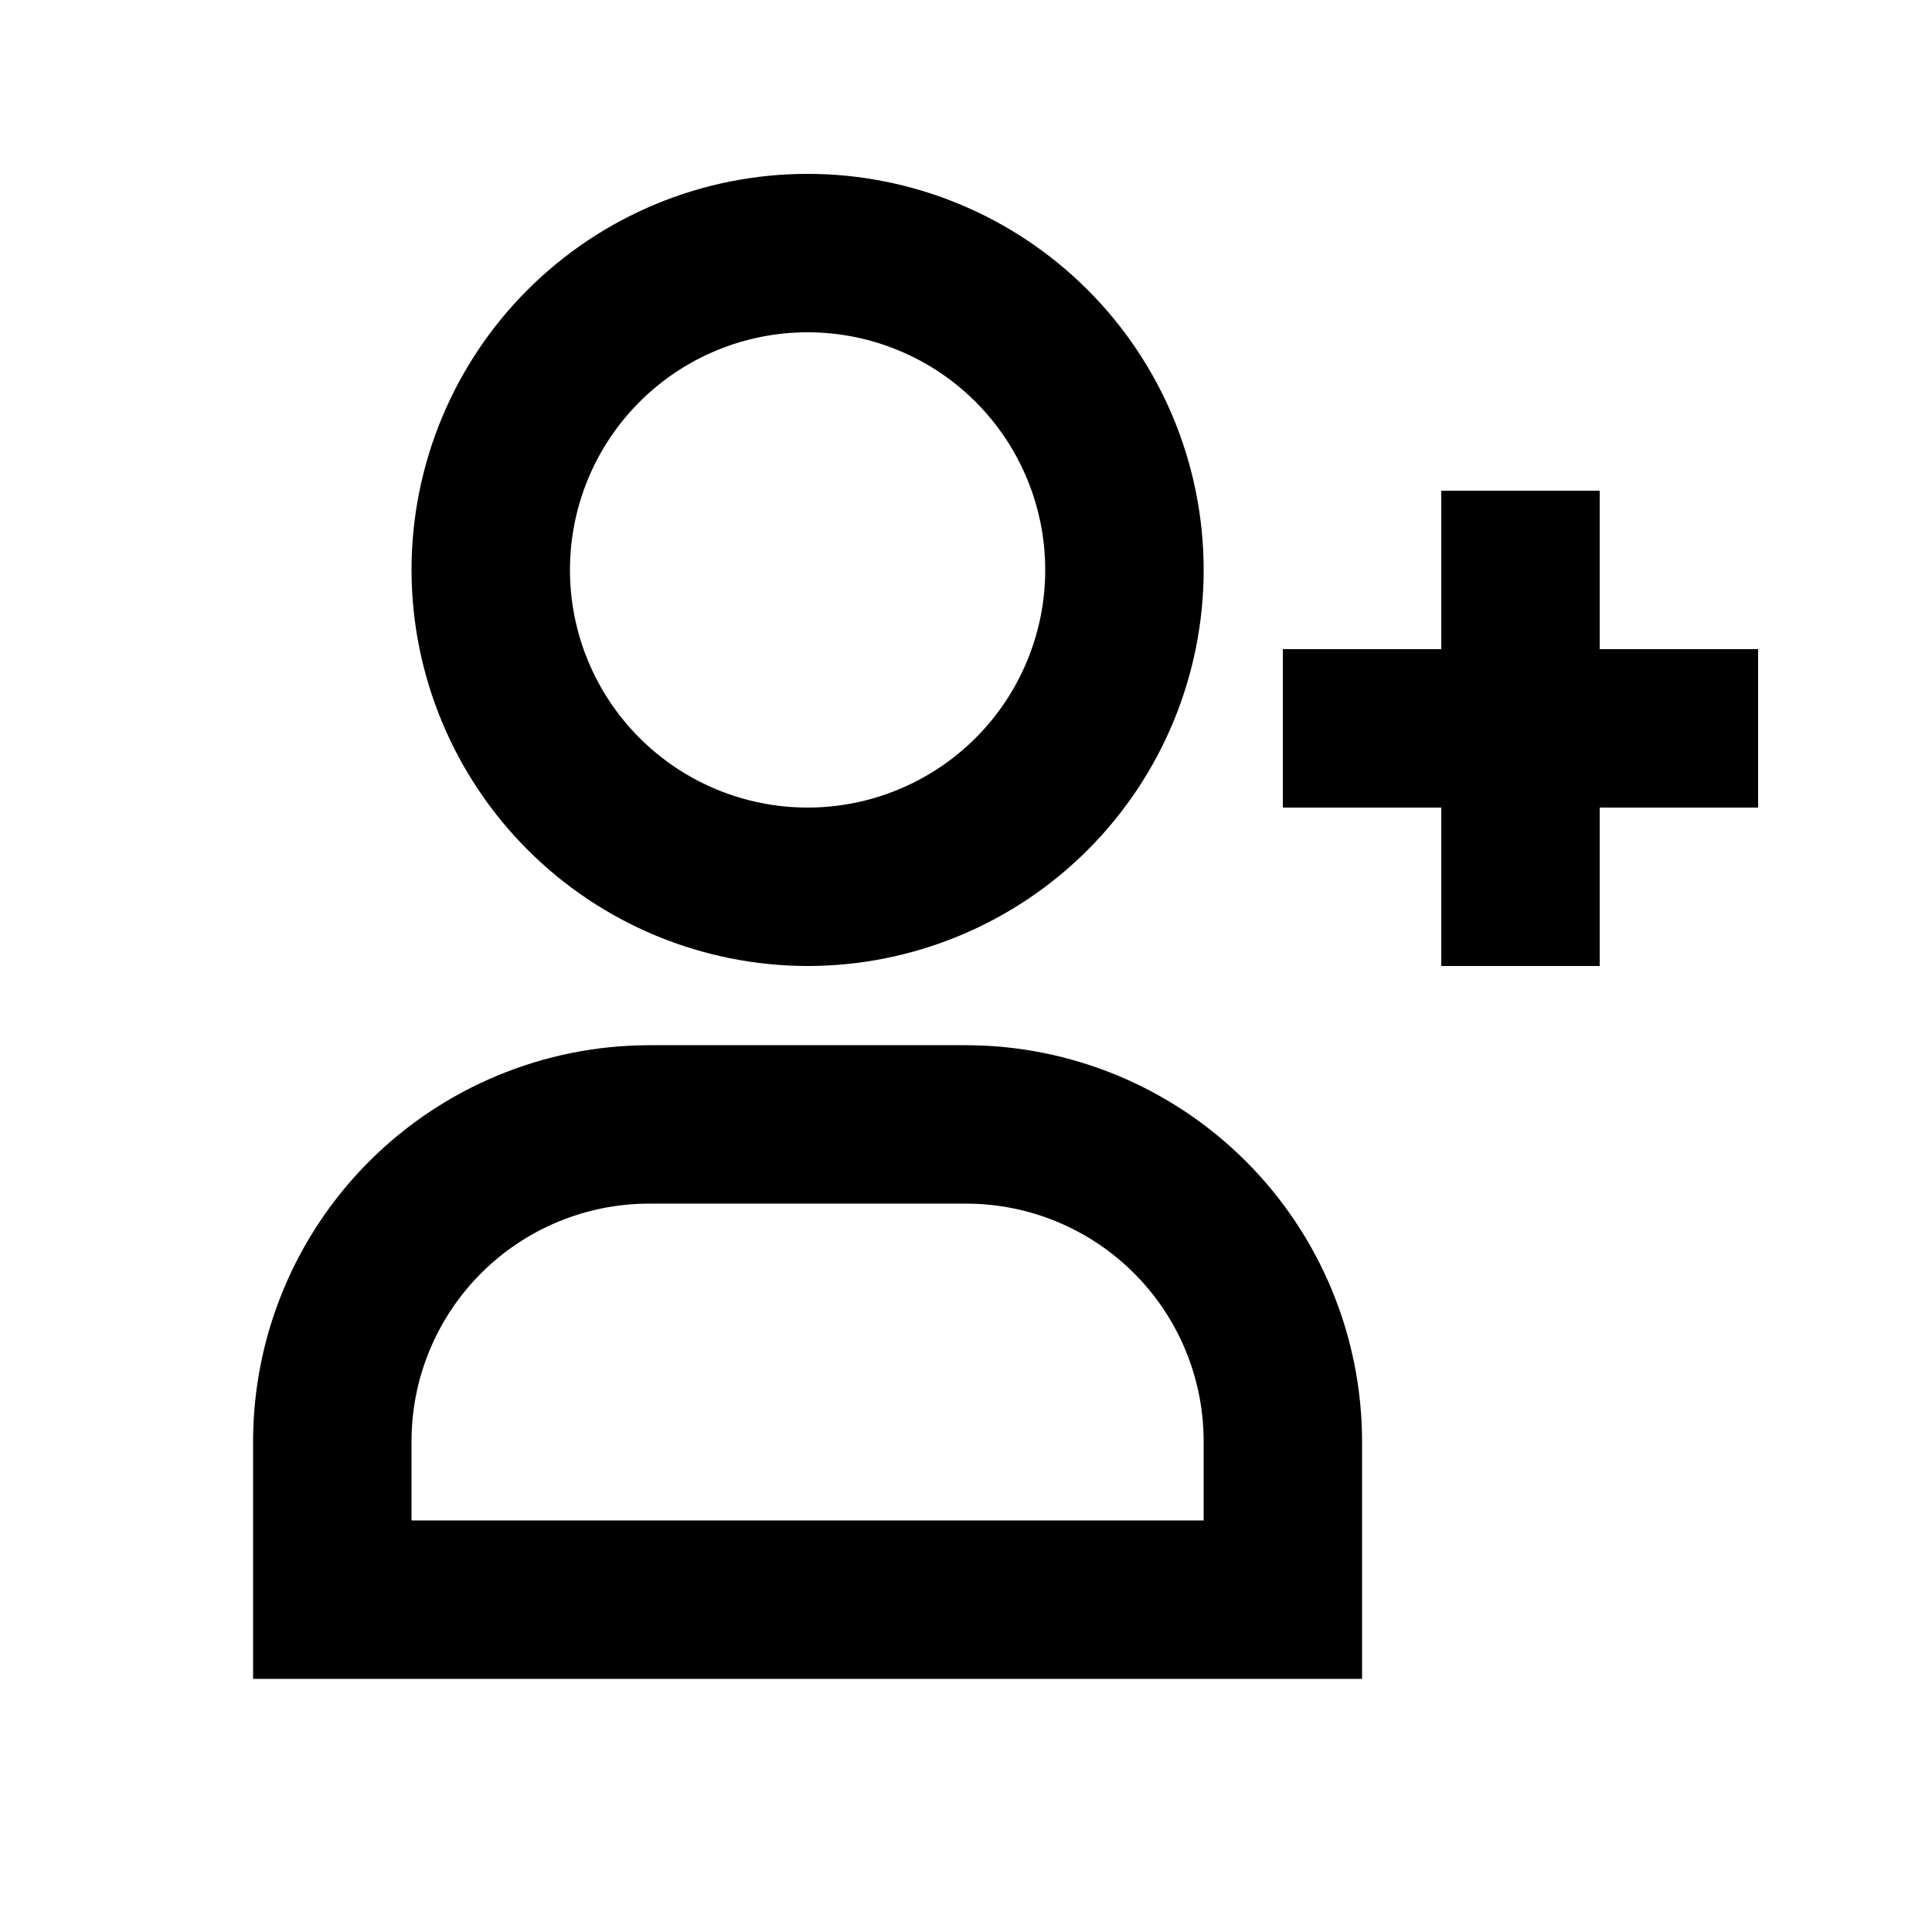
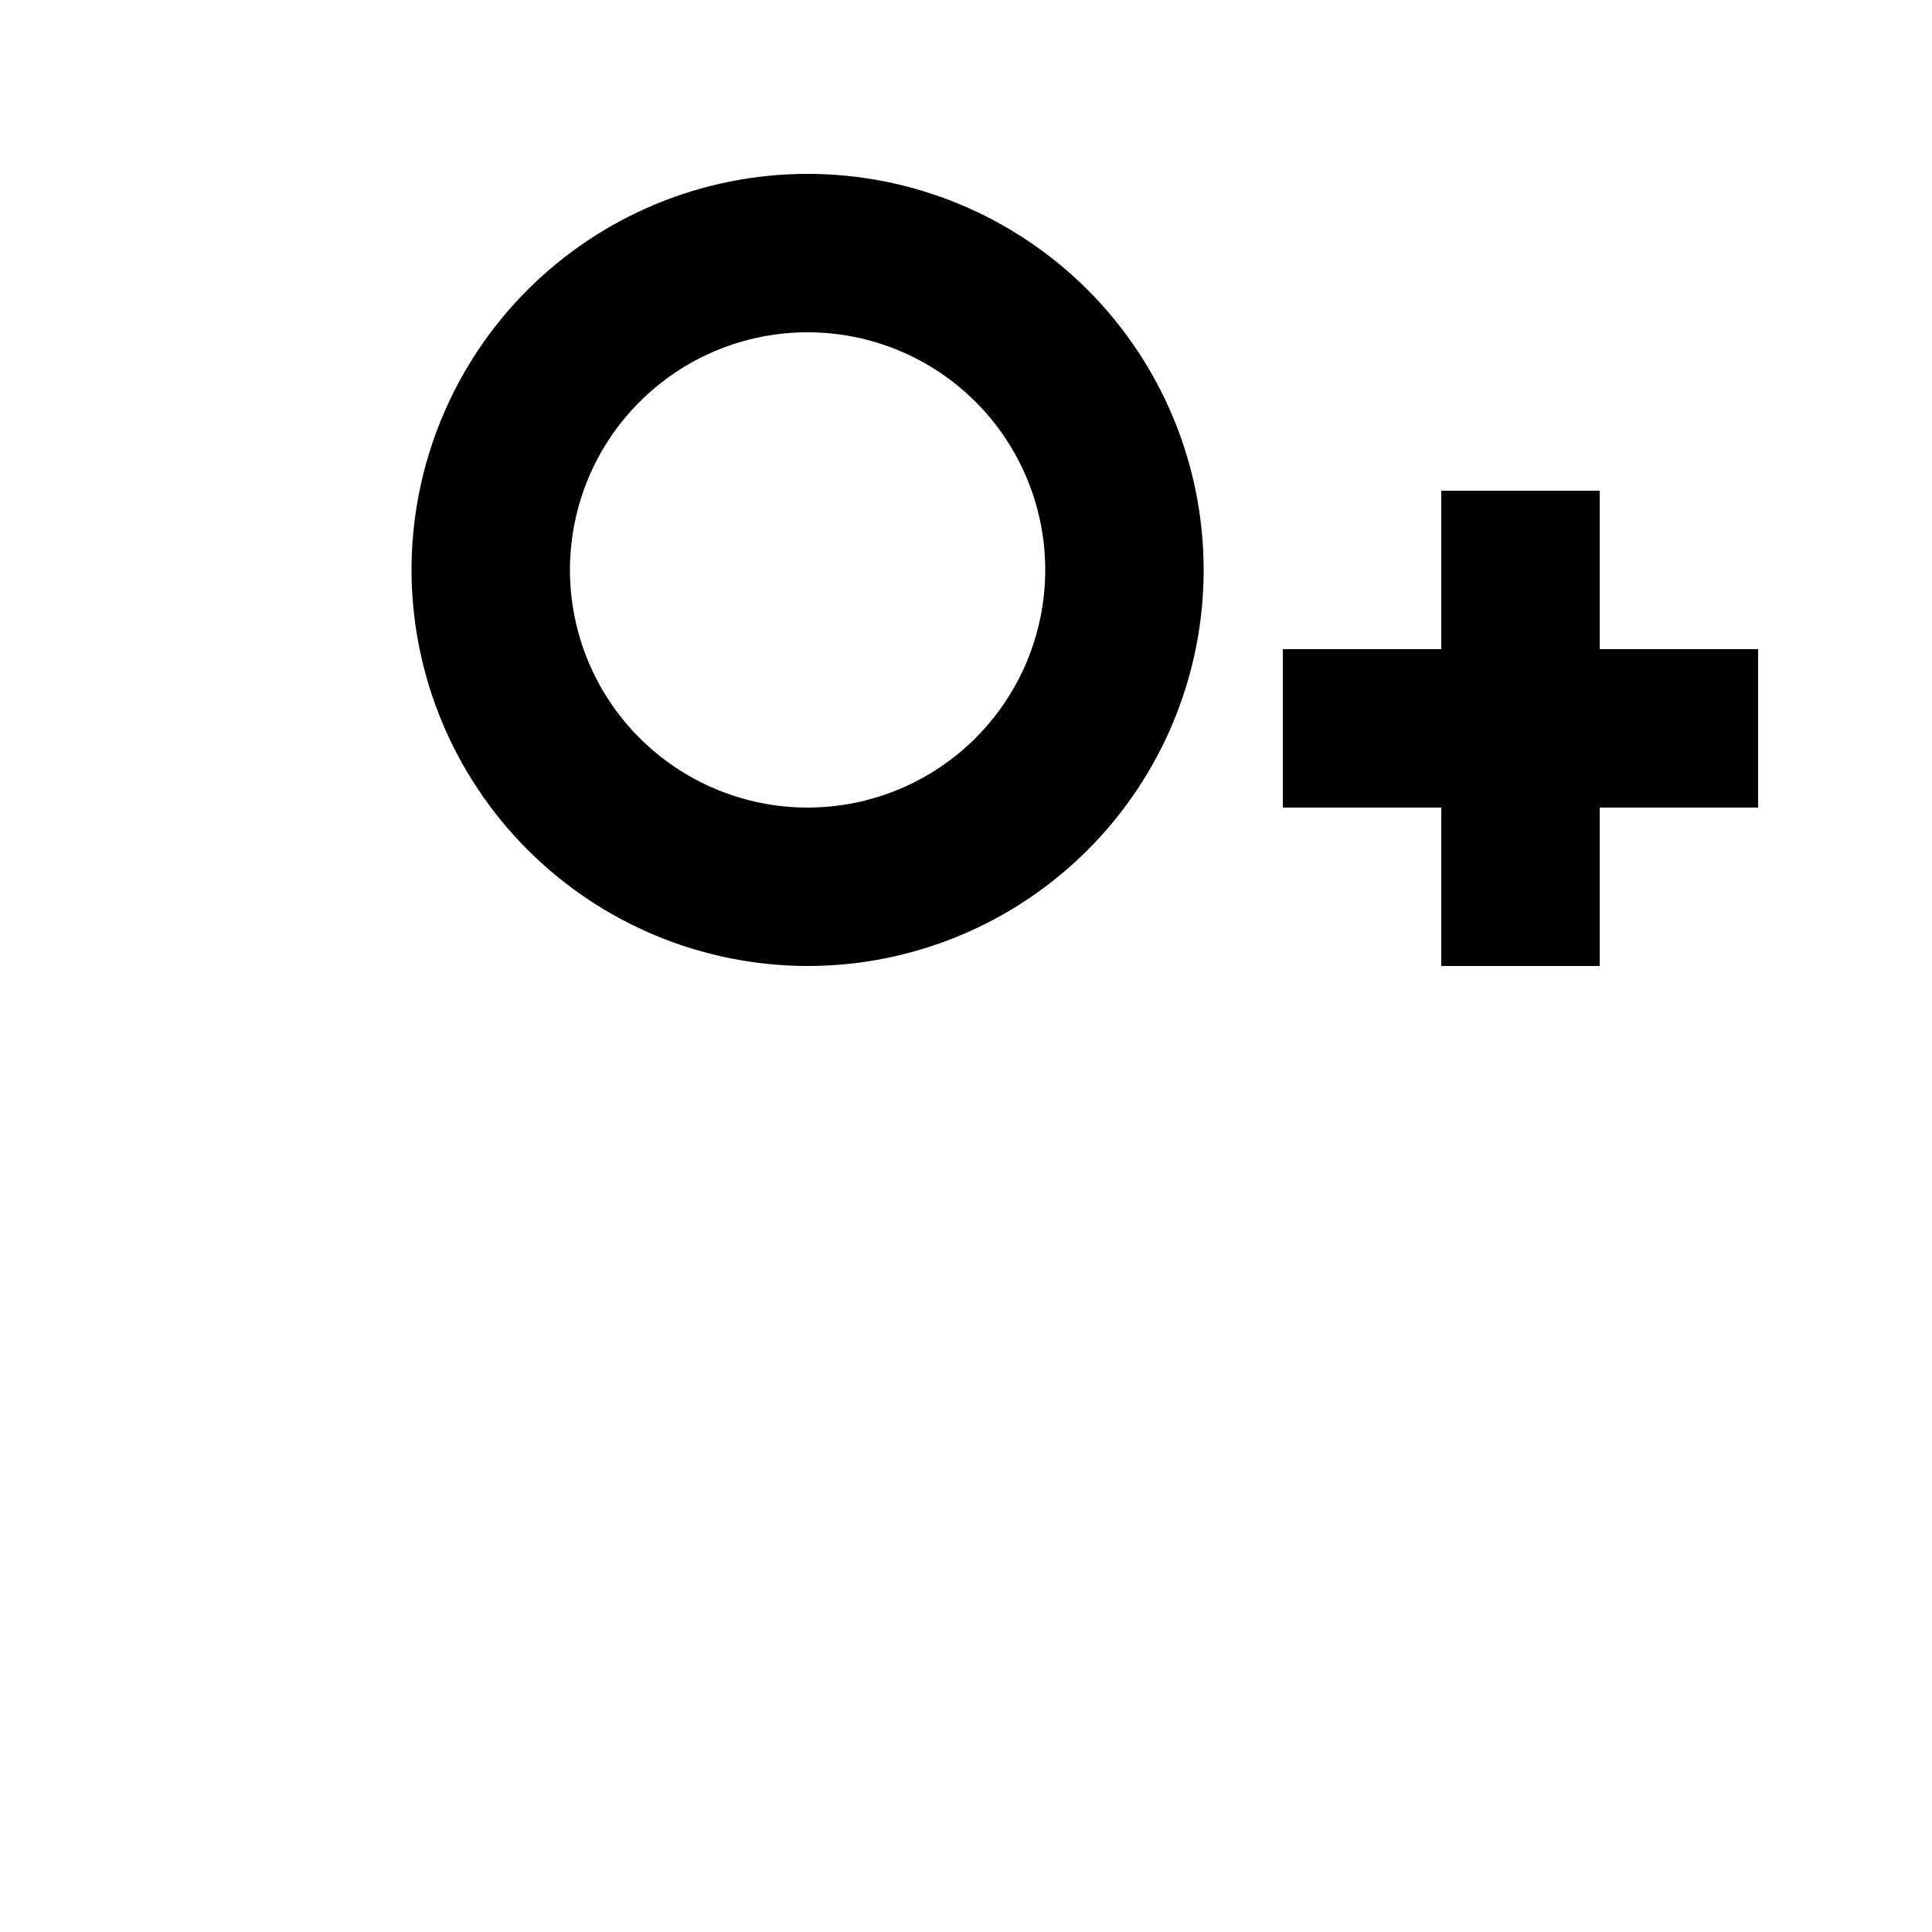
<svg xmlns="http://www.w3.org/2000/svg" fill="#000000" width="800px" height="800px" version="1.1" viewBox="144 144 512 512">
  <g>
-     <path d="m400 420.99h-83.969c-27.828 0.031-54.504 11.102-74.184 30.777-19.676 19.676-30.746 46.355-30.777 74.18v62.977h293.89v-62.977c-0.031-27.824-11.102-54.504-30.777-74.18-19.676-19.676-46.355-30.746-74.18-30.777zm62.977 125.95-209.92-0.004v-20.992c0-16.699 6.633-32.719 18.445-44.527 11.809-11.812 27.828-18.445 44.531-18.445h83.969c16.699 0 32.719 6.633 44.531 18.445 11.809 11.809 18.445 27.828 18.445 44.527z" />
    <path d="m358.02 400c27.836 0 54.531-11.059 74.219-30.742 19.684-19.684 30.742-46.383 30.742-74.219 0-27.84-11.059-54.535-30.742-74.219-19.688-19.684-46.383-30.742-74.219-30.742-27.84 0-54.535 11.059-74.219 30.742-19.684 19.684-30.742 46.379-30.742 74.219 0.031 27.824 11.102 54.504 30.777 74.18s46.355 30.746 74.184 30.781zm0-167.94c16.699 0 32.719 6.633 44.531 18.445 11.809 11.809 18.445 27.828 18.445 44.531 0 16.703-6.637 32.719-18.445 44.531-11.812 11.809-27.832 18.445-44.531 18.445-16.703 0-32.723-6.637-44.531-18.445-11.812-11.812-18.445-27.828-18.445-44.531 0-16.703 6.633-32.723 18.445-44.531 11.809-11.812 27.828-18.445 44.531-18.445z" />
    <path d="m609.92 316.03h-41.984v-41.984h-41.984v41.984h-41.984v41.984h41.984v41.984h41.984v-41.984h41.984z" />
  </g>
</svg>